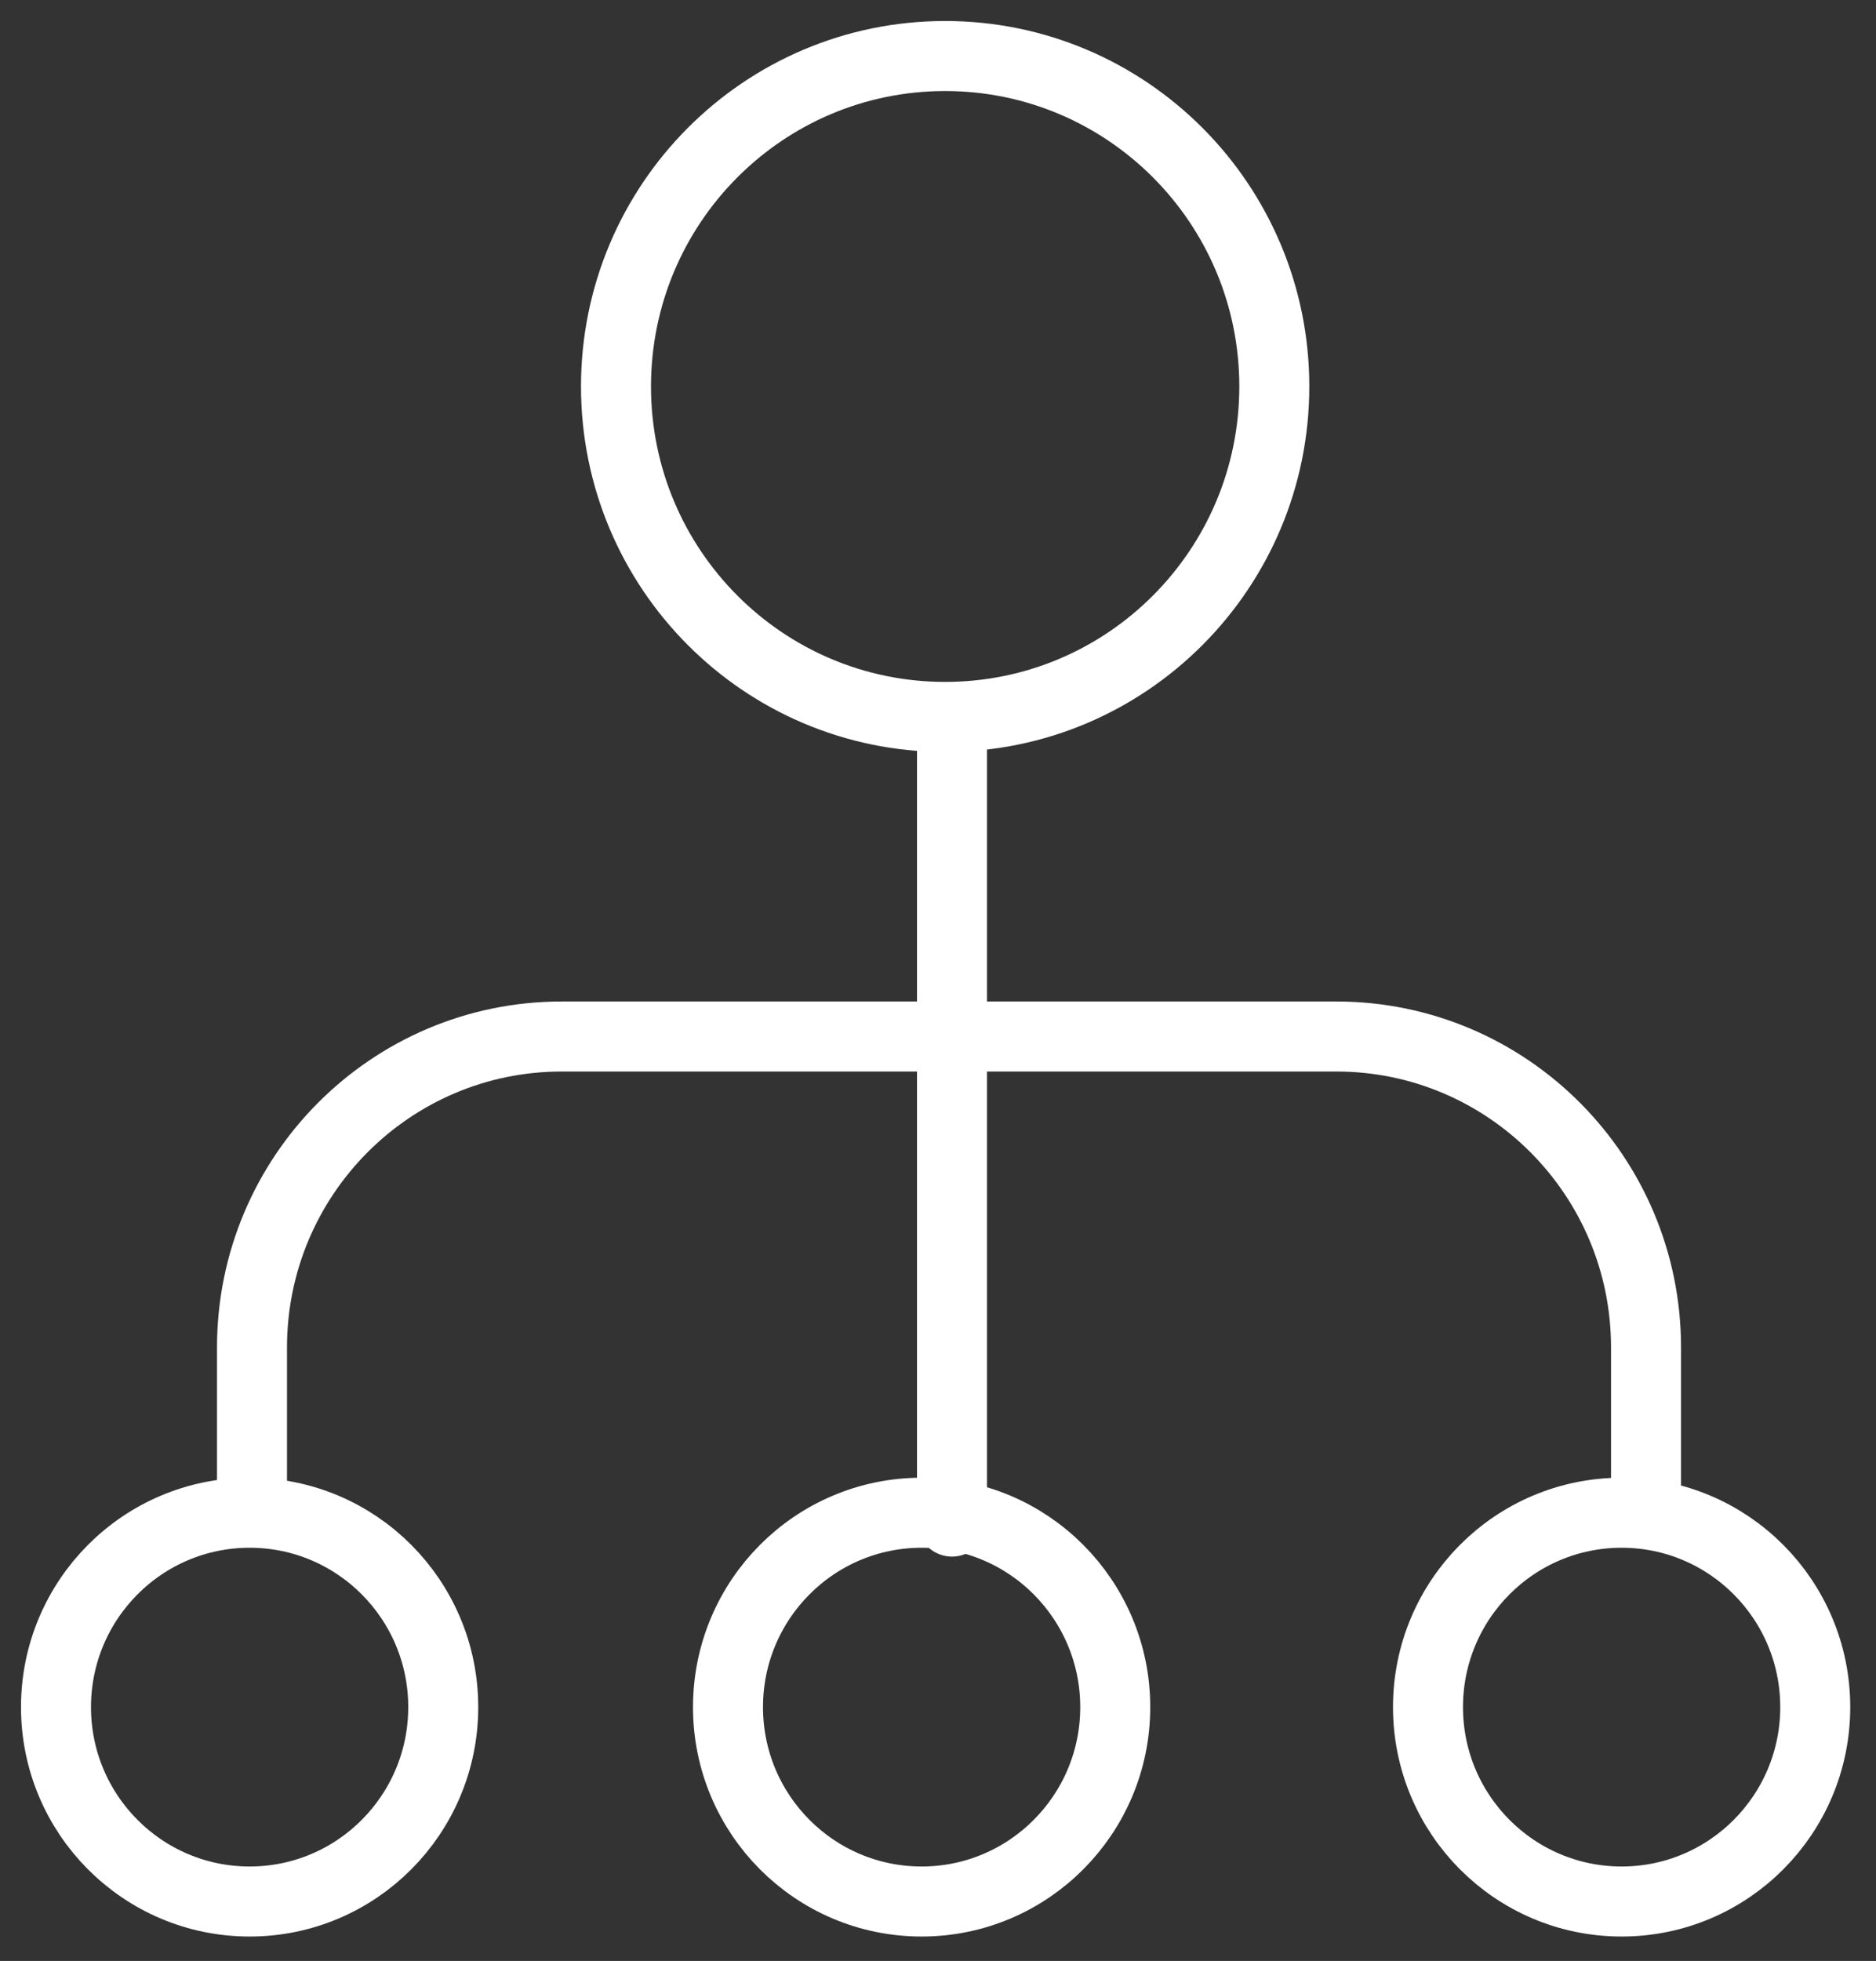
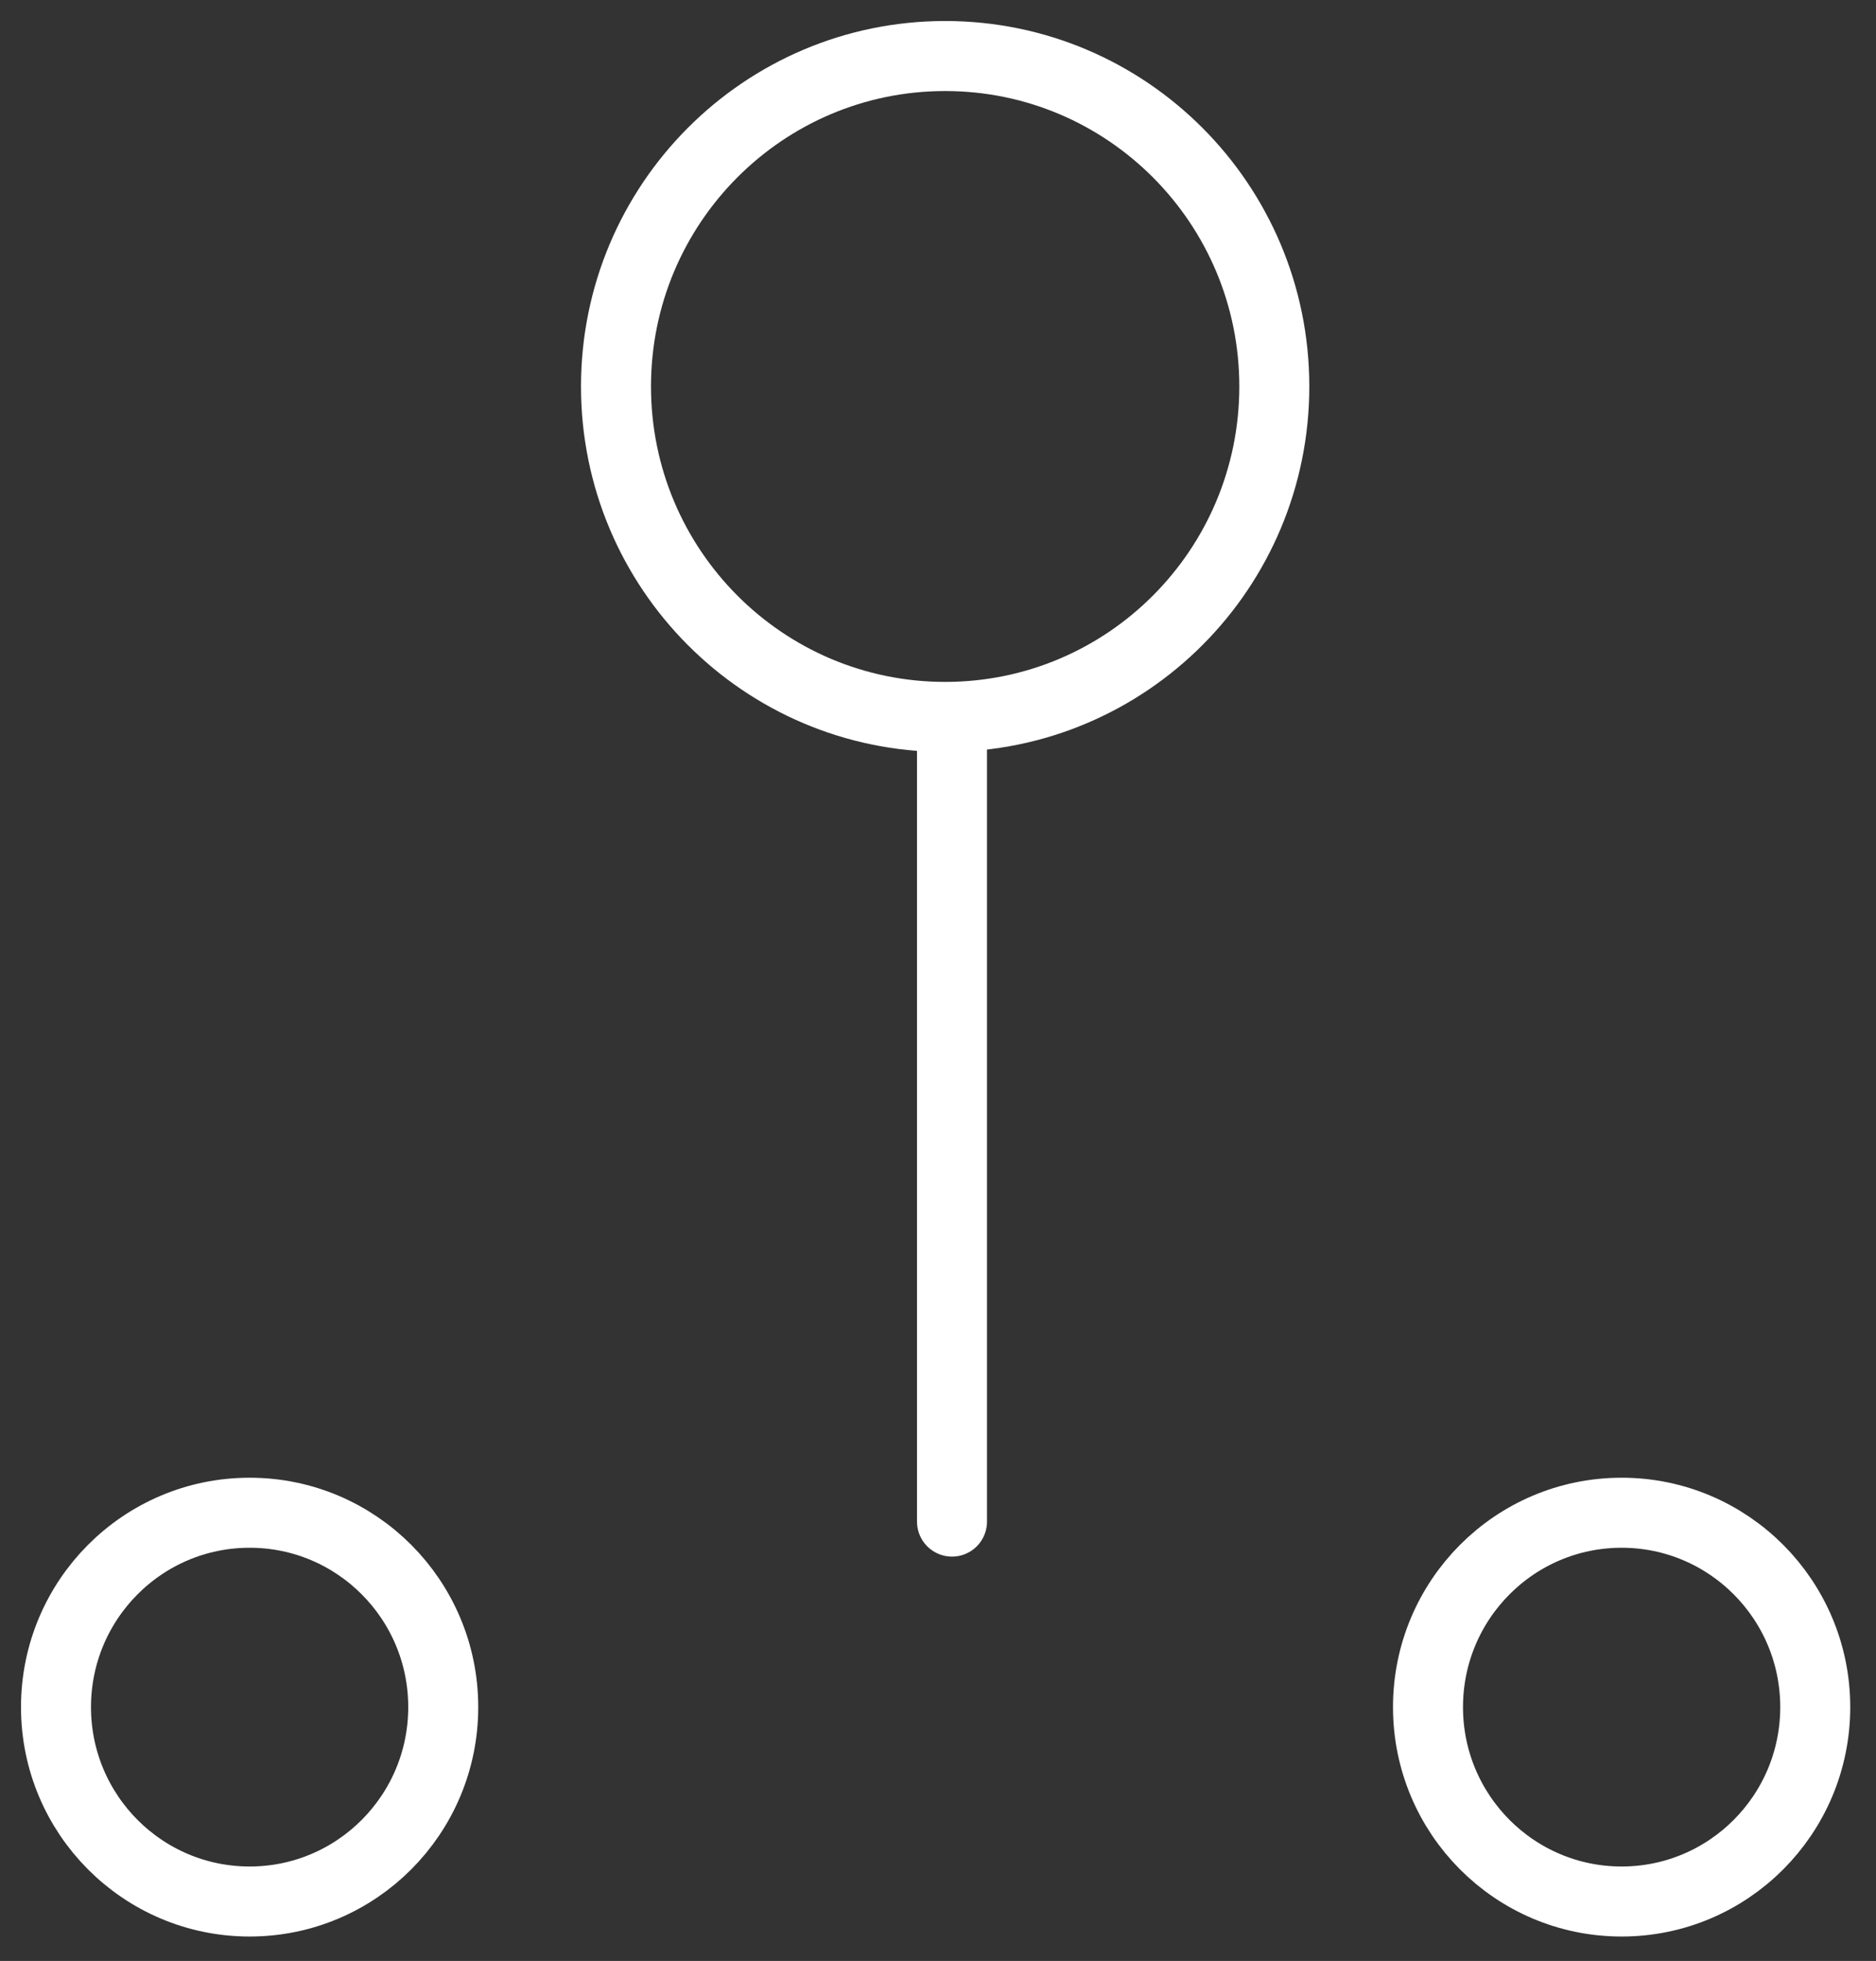
<svg xmlns="http://www.w3.org/2000/svg" width="67px" height="70px" viewBox="0 0 67 70" version="1.1">
  <rect x="0" y="0" width="67" height="70" fill="#333333" stroke="none" />
  <title>distribution icon</title>
  <desc>Created with Sketch.</desc>
  <defs />
  <g id="Page-1" stroke="none" stroke-width="1" fill="none" fill-rule="evenodd" stroke-linecap="round" stroke-linejoin="round">
    <g id="Home" transform="translate(-617, -1034)" stroke="#FFFFFF" stroke-width="2.5">
      <g id="Clark-is..." transform="translate(0, 601)">
        <g id="distribution" transform="translate(0, 384)">
          <g id="text" transform="translate(450, 51)">
            <g id="distribution-icon" transform="translate(169, 0)">
              <path d="M20,11.796 C20,5.282 25.264,0 31.755,0 C38.247,0 43.511,5.282 43.511,11.796 C43.511,18.31 38.247,23.592 31.755,23.592 C25.264,23.592 20,18.31 20,11.796 Z" id="Stroke-1" />
              <path d="M0,58.939 C0,55.106 3.096,52 6.915,52 C10.735,52 13.83,55.106 13.83,58.939 C13.83,62.772 10.735,65.878 6.915,65.878 C3.096,65.878 0,62.772 0,58.939 Z" id="Stroke-3" />
-               <path d="M24,58.939 C24,55.106 27.095,52 30.915,52 C34.733,52 37.83,55.106 37.83,58.939 C37.83,62.772 34.733,65.878 30.915,65.878 C27.095,65.878 24,62.772 24,58.939 Z" id="Stroke-5" />
              <path d="M49,58.939 C49,55.106 52.095,52 55.915,52 C59.733,52 62.83,55.106 62.83,58.939 C62.83,62.772 59.733,65.878 55.915,65.878 C52.095,65.878 49,62.772 49,58.939 Z" id="Stroke-7" />
-               <path d="M56.787,51.653 L56.787,46.102 C56.787,39.971 51.833,35 45.723,35 L18.064,35 C11.954,35 7,39.971 7,46.102 L7,51.653" id="Stroke-9" />
              <path d="M32,24 L32,52.316" id="Stroke-11" />
            </g>
          </g>
        </g>
      </g>
    </g>
  </g>
</svg>